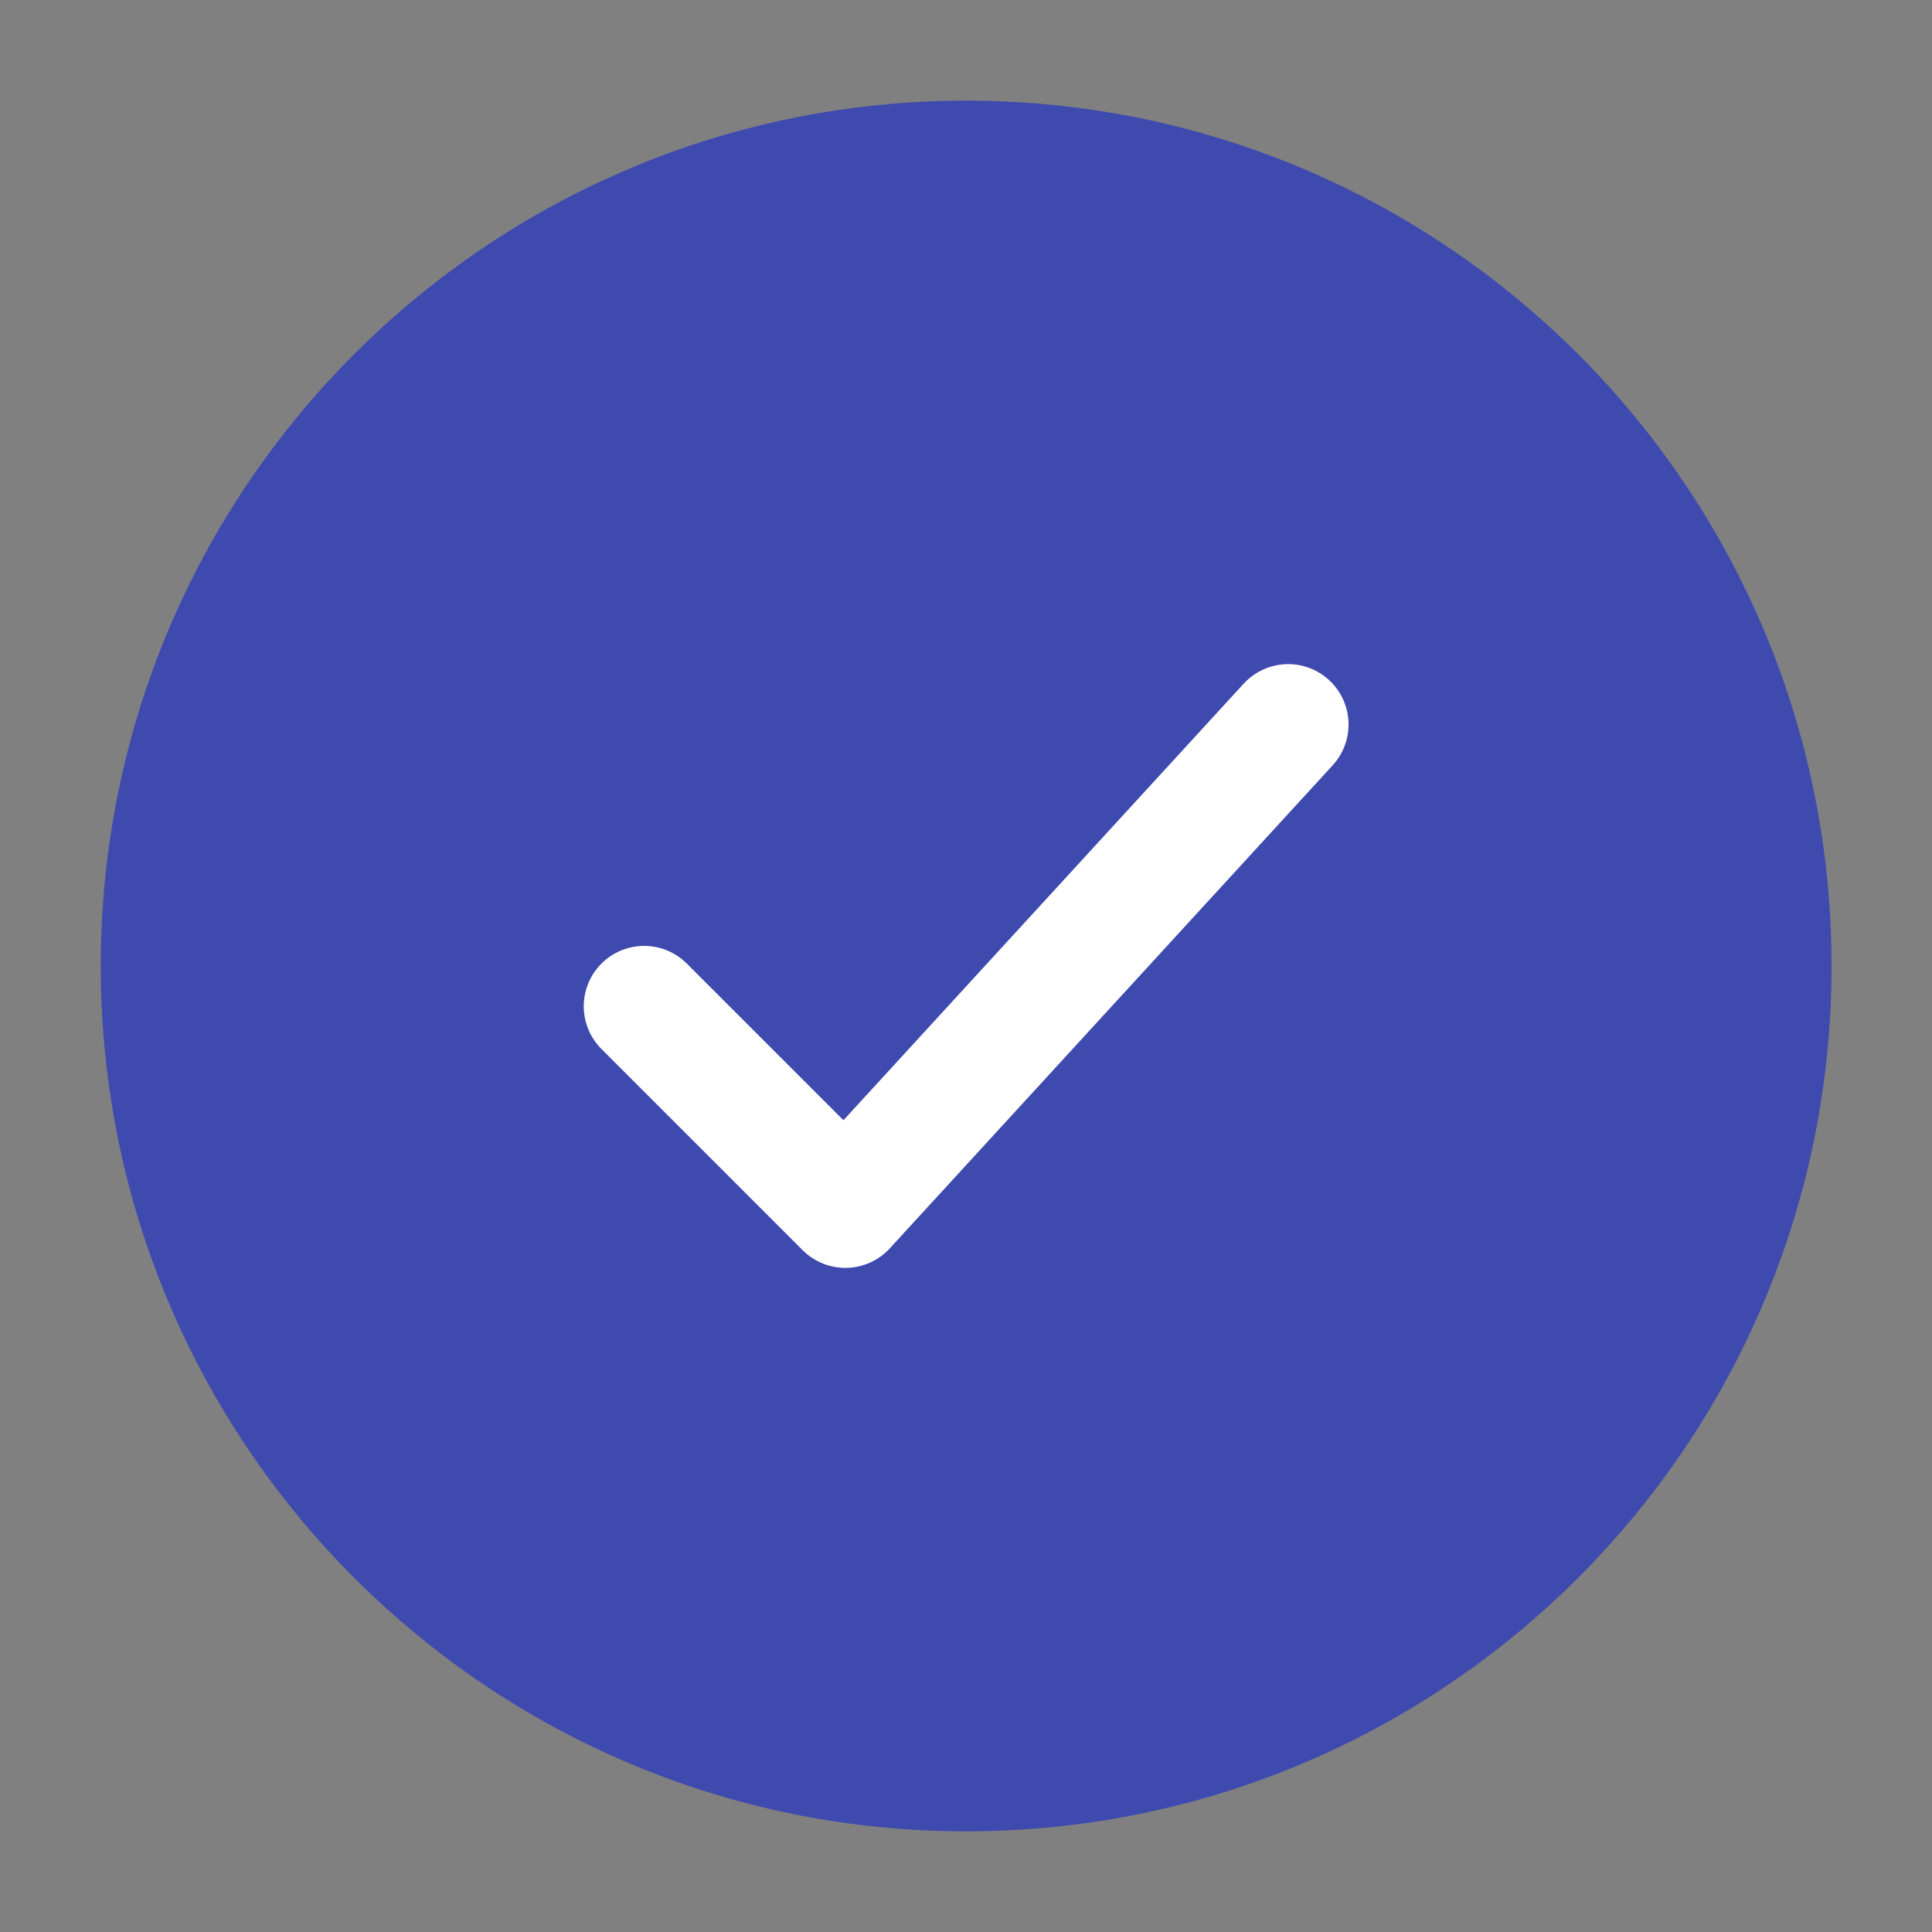
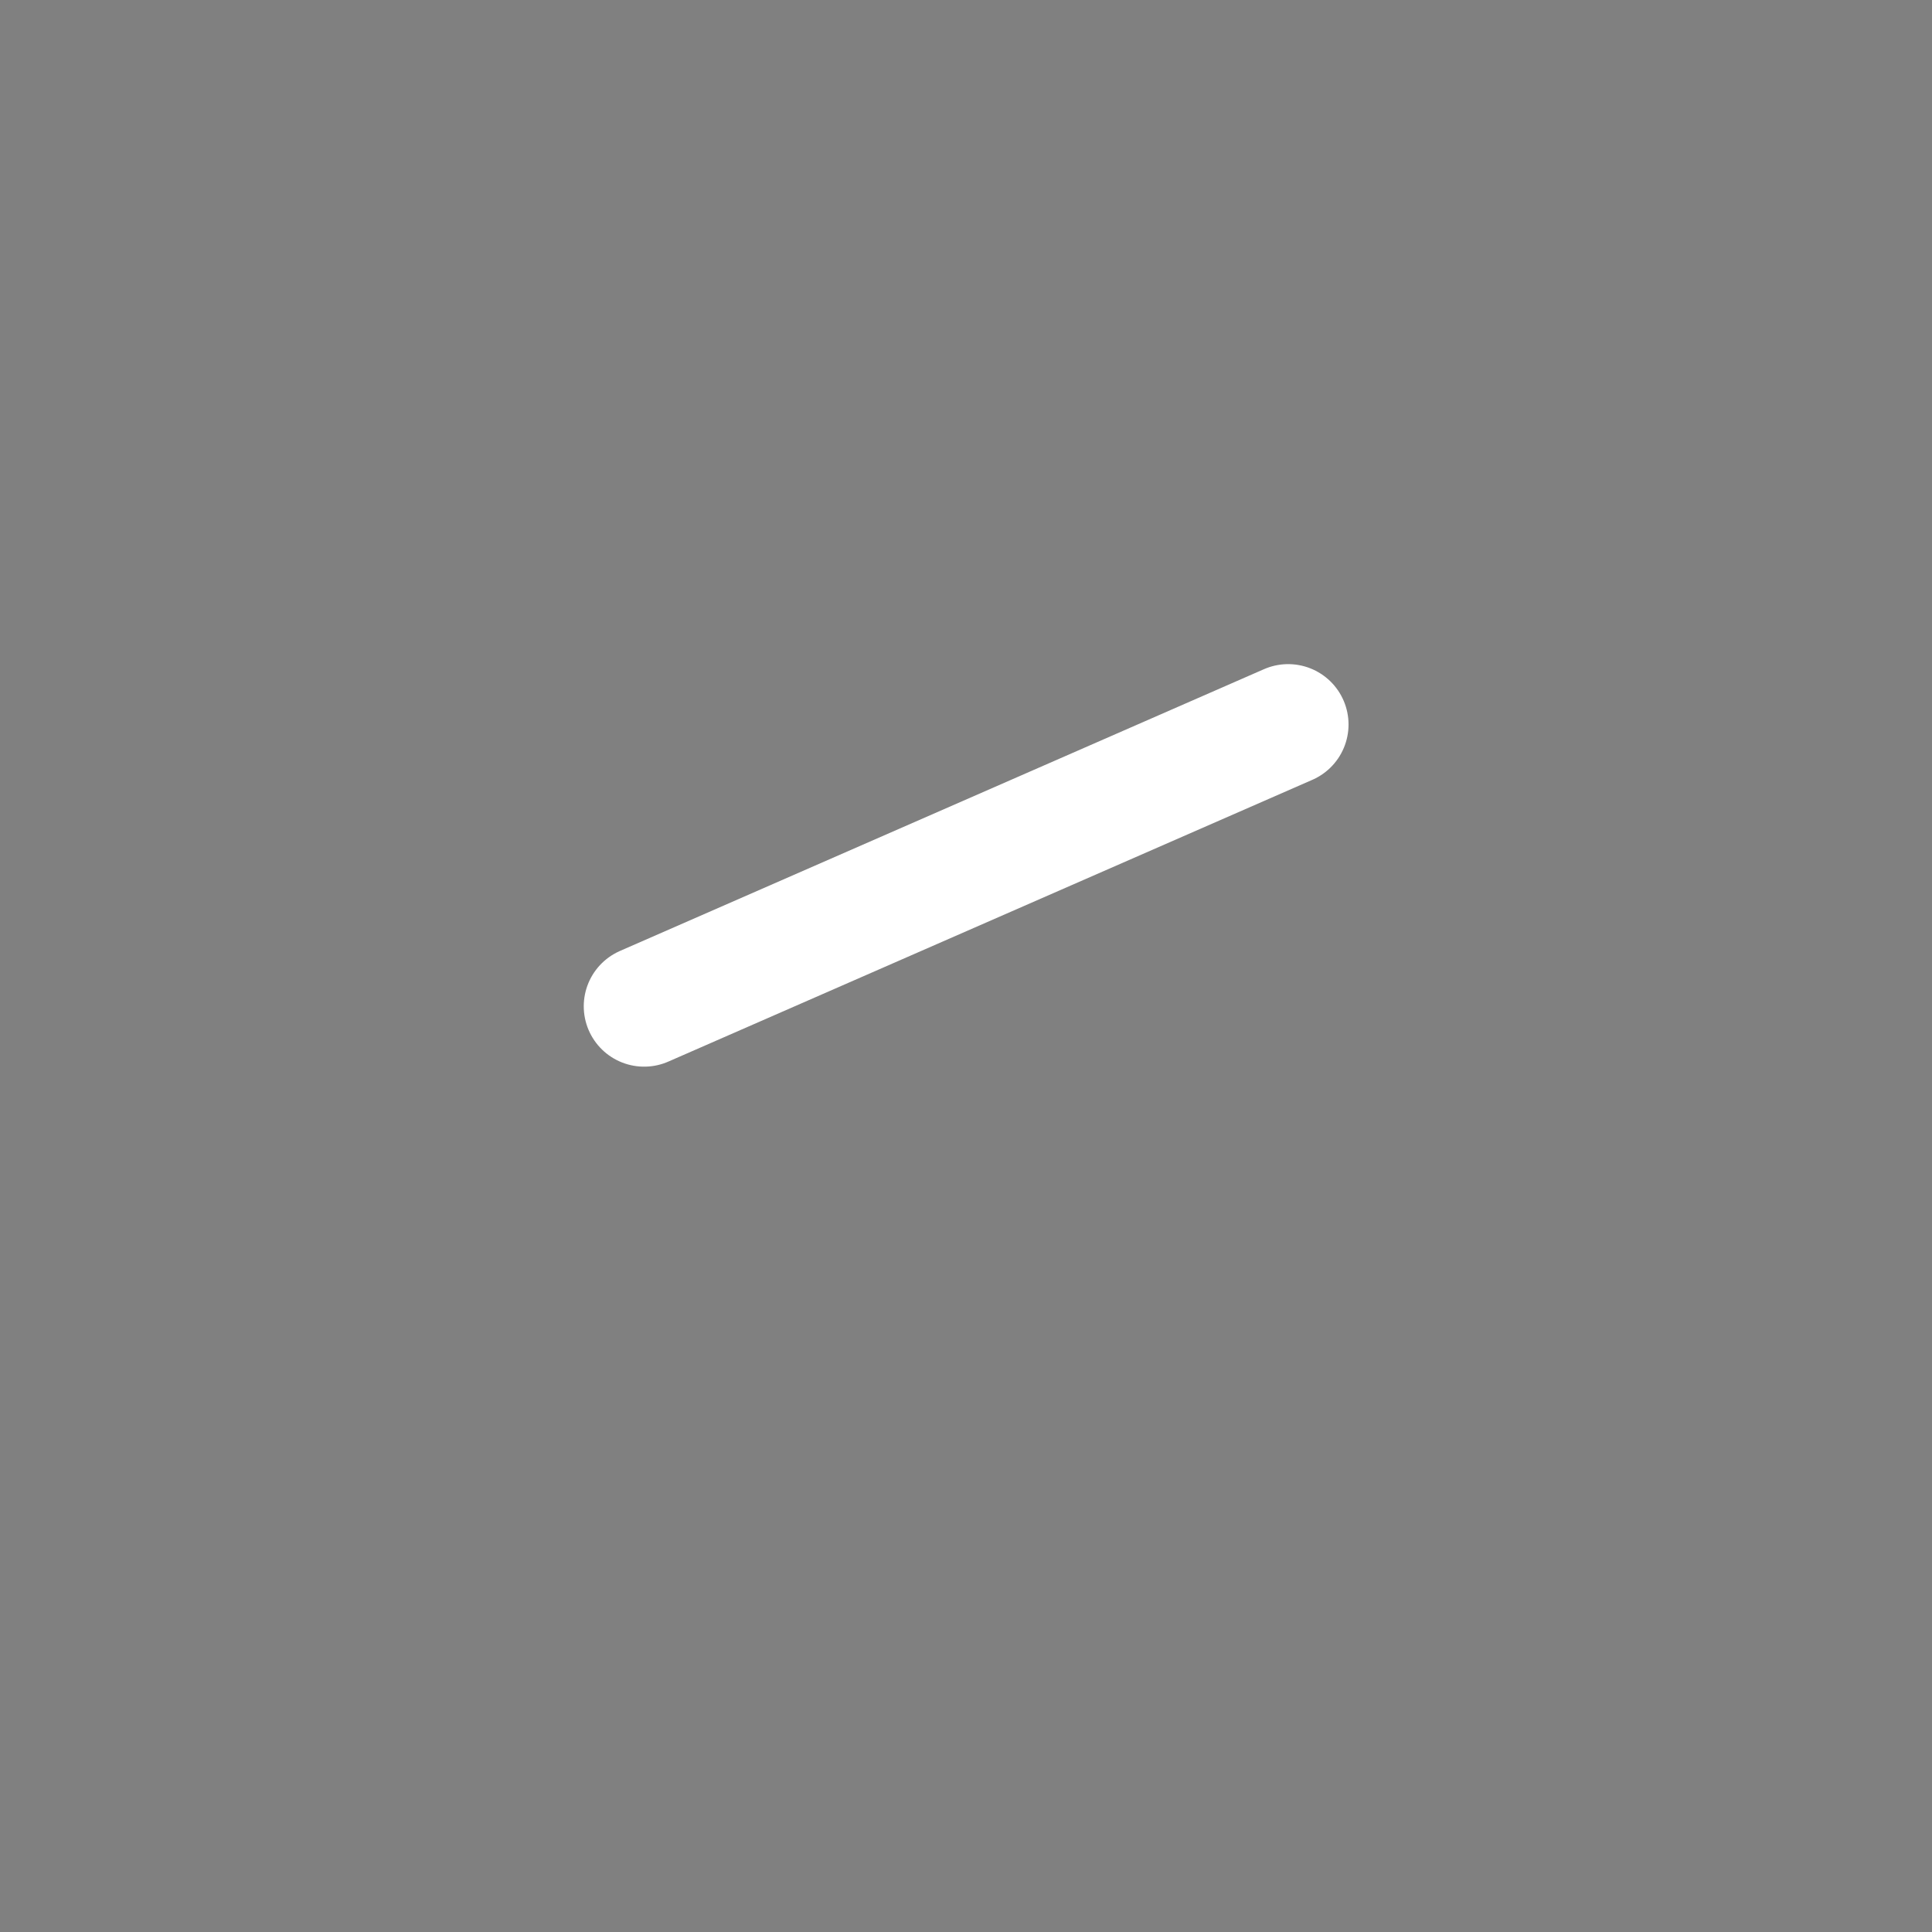
<svg xmlns="http://www.w3.org/2000/svg" width="20" height="20" viewBox="0 0 20 20" fill="none">
  <rect x="0" y="0" width="20" height="20" fill="#808080" stroke="none" />
-   <path d="M18.335 10C18.335 5.397 14.604 1.667 10.001 1.667C5.399 1.667 1.668 5.397 1.668 10C1.668 14.602 5.399 18.333 10.001 18.333C14.604 18.333 18.335 14.602 18.335 10Z" fill="#3F4AAF" stroke="#3F4AAF" stroke-width="1.25" />
-   <path d="M6.668 10.417L8.751 12.5L13.335 7.5" stroke="white" stroke-width="1.25" stroke-linecap="round" stroke-linejoin="round" />
+   <path d="M6.668 10.417L13.335 7.5" stroke="white" stroke-width="1.25" stroke-linecap="round" stroke-linejoin="round" />
</svg>